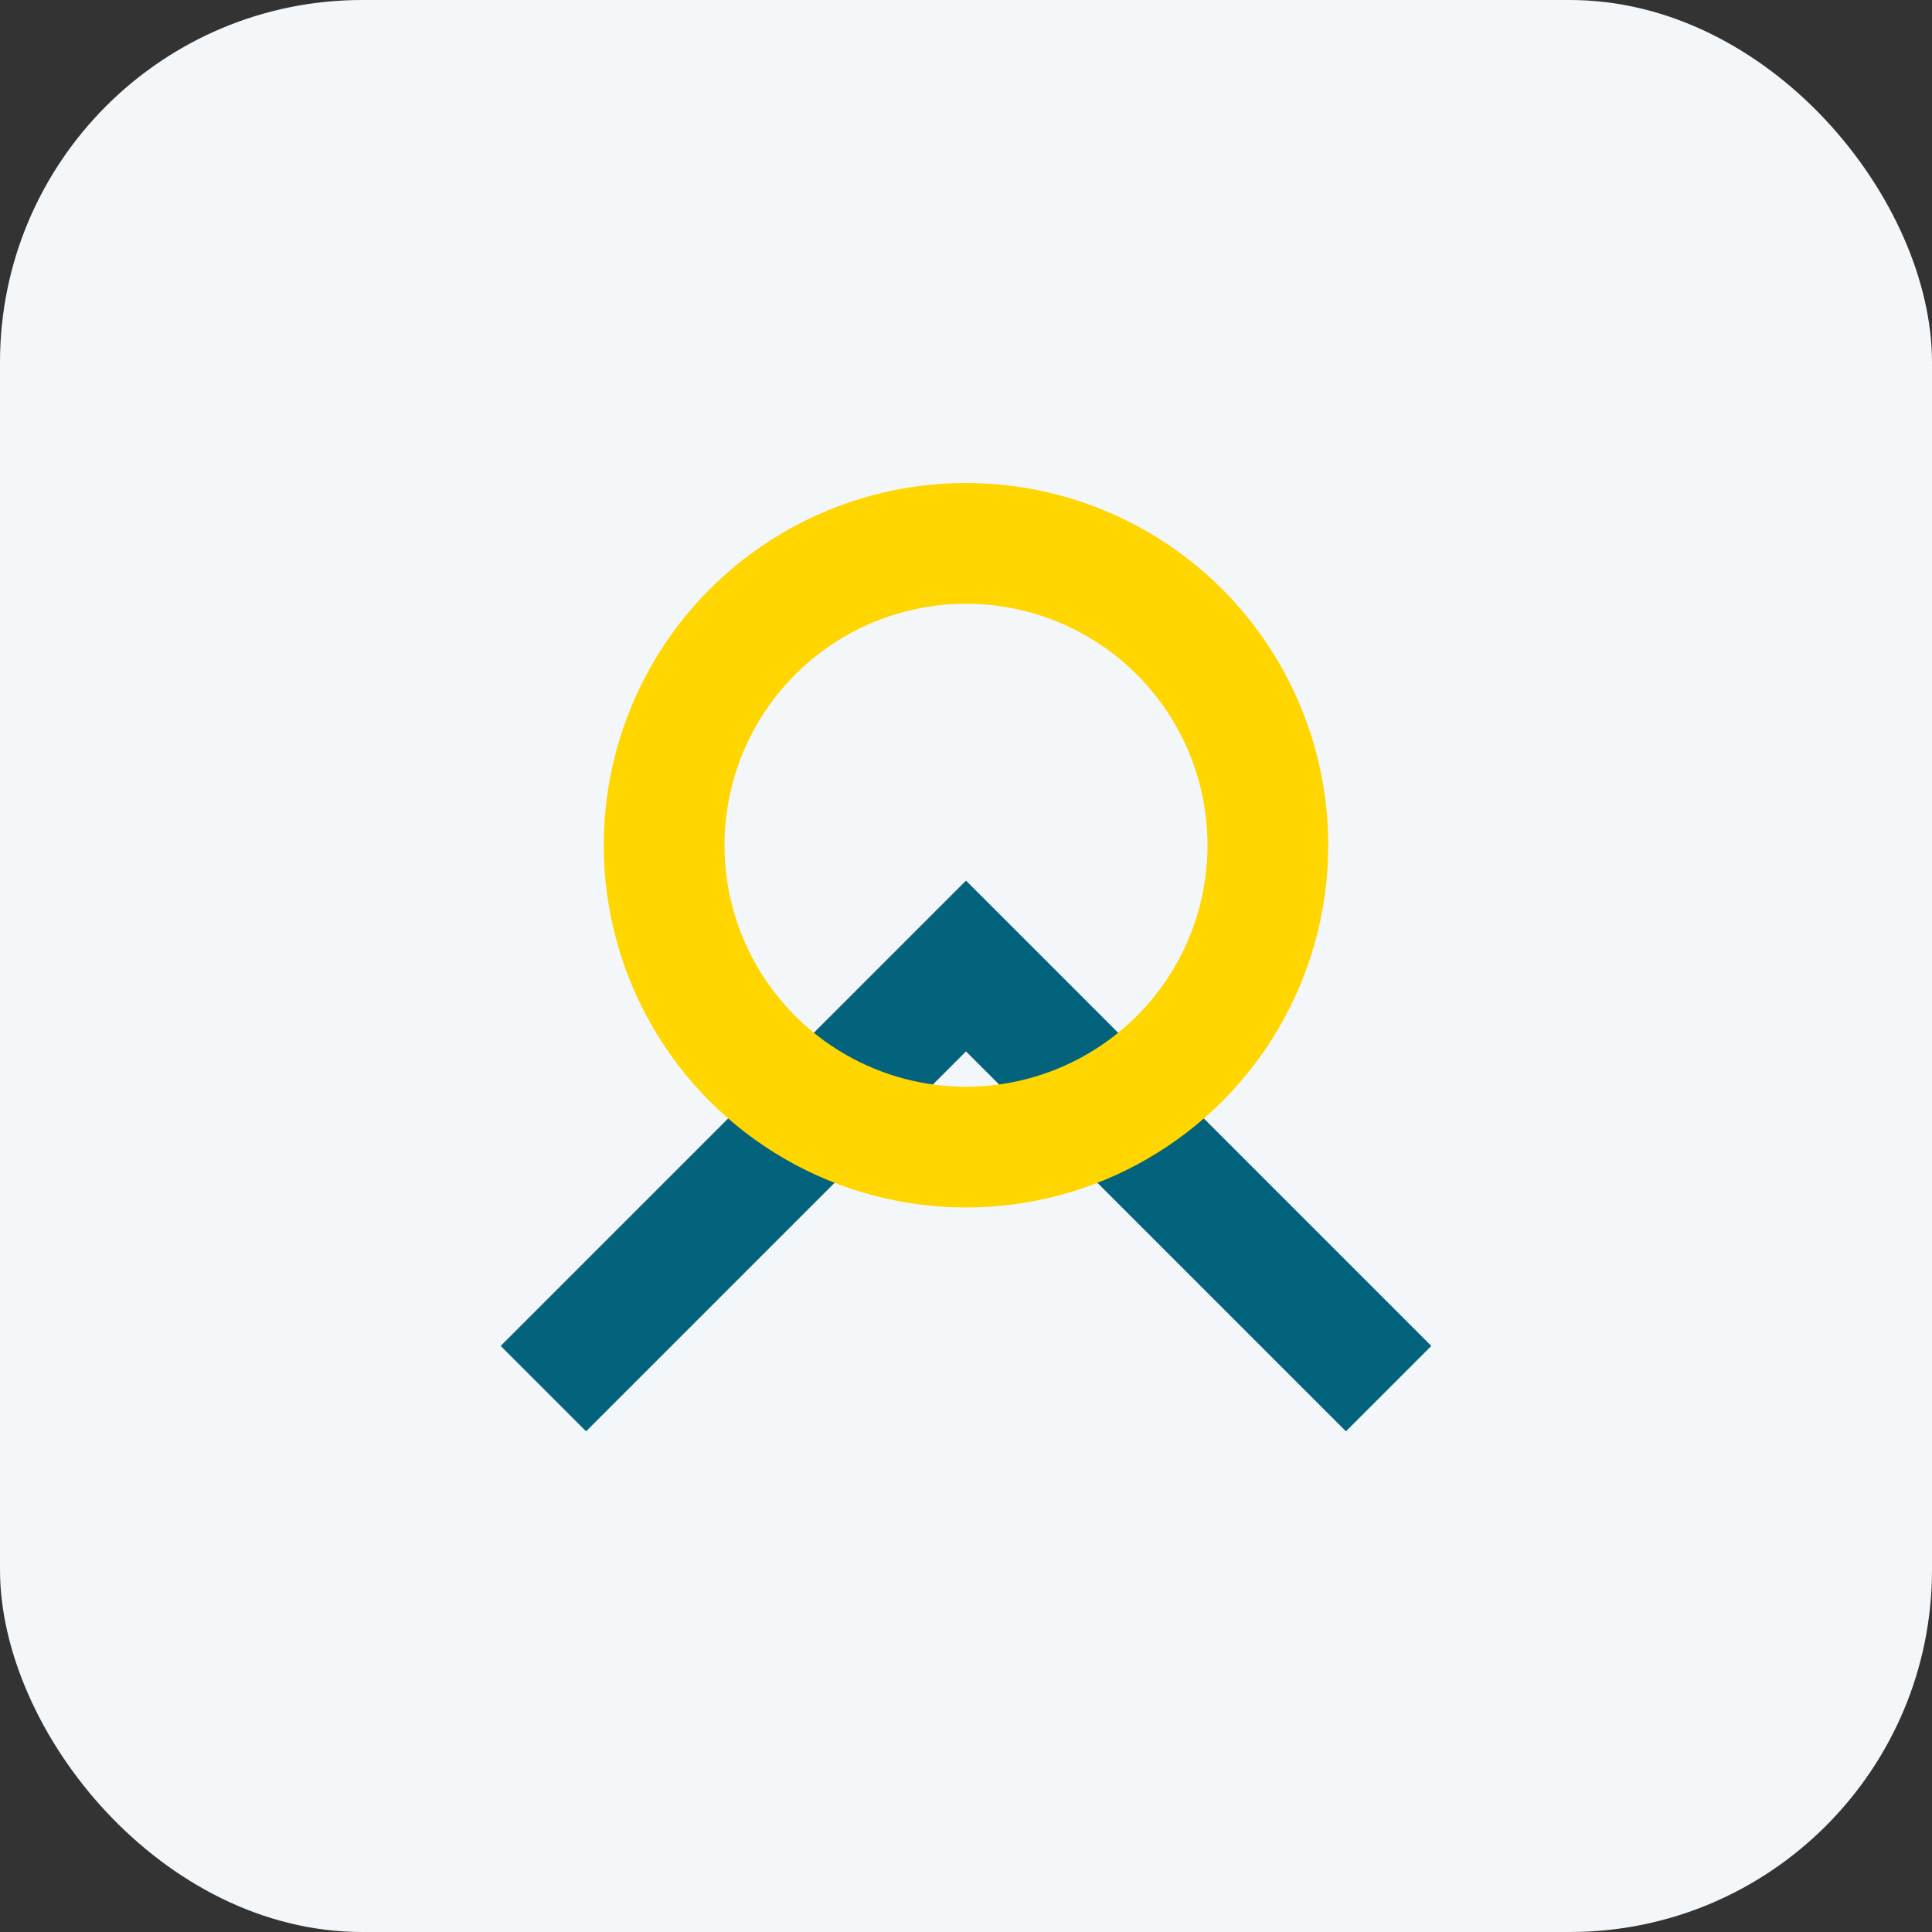
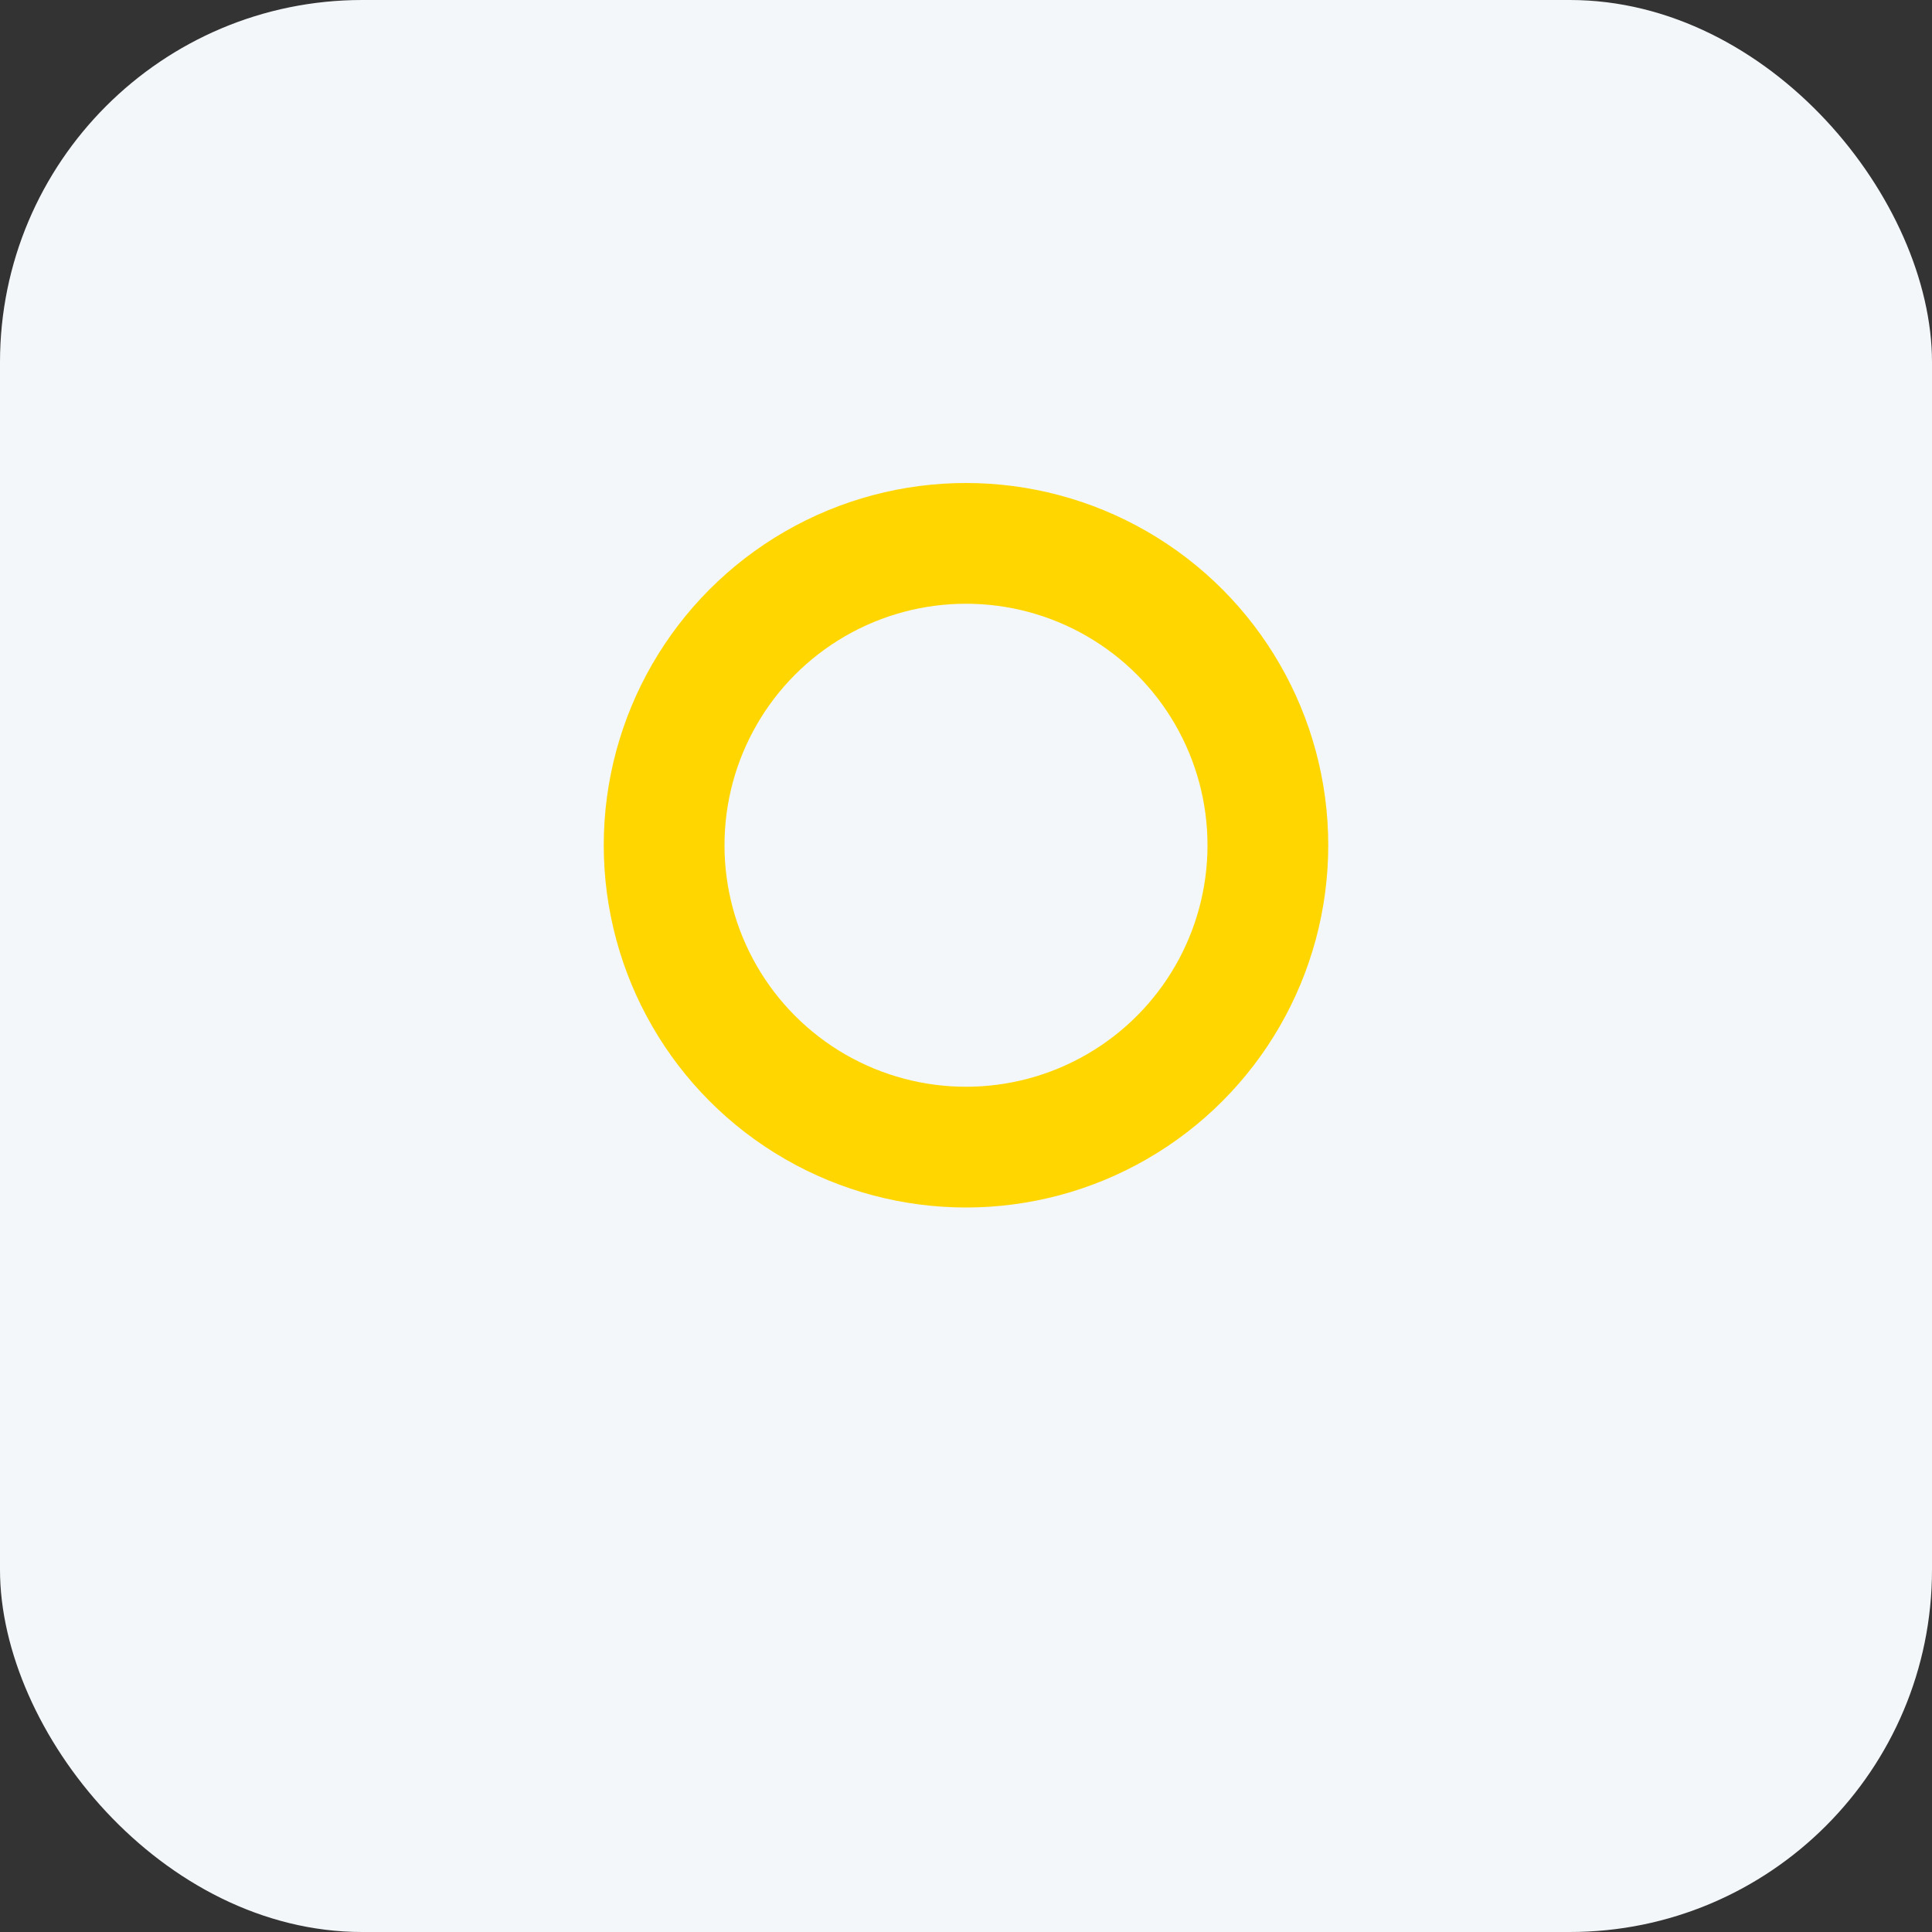
<svg xmlns="http://www.w3.org/2000/svg" width="32" height="32" viewBox="0 0 32 32">
  <rect x="0" y="0" width="32" height="32" fill="#333333" stroke="none" />
  <rect width="32" height="32" rx="6" fill="#F4F7F9" />
-   <path d="M9 23l7-7 7 7" stroke="#04637C" stroke-width="2" fill="none" />
  <circle cx="16" cy="14" r="5" stroke="#FFD600" stroke-width="2" fill="none" />
</svg>